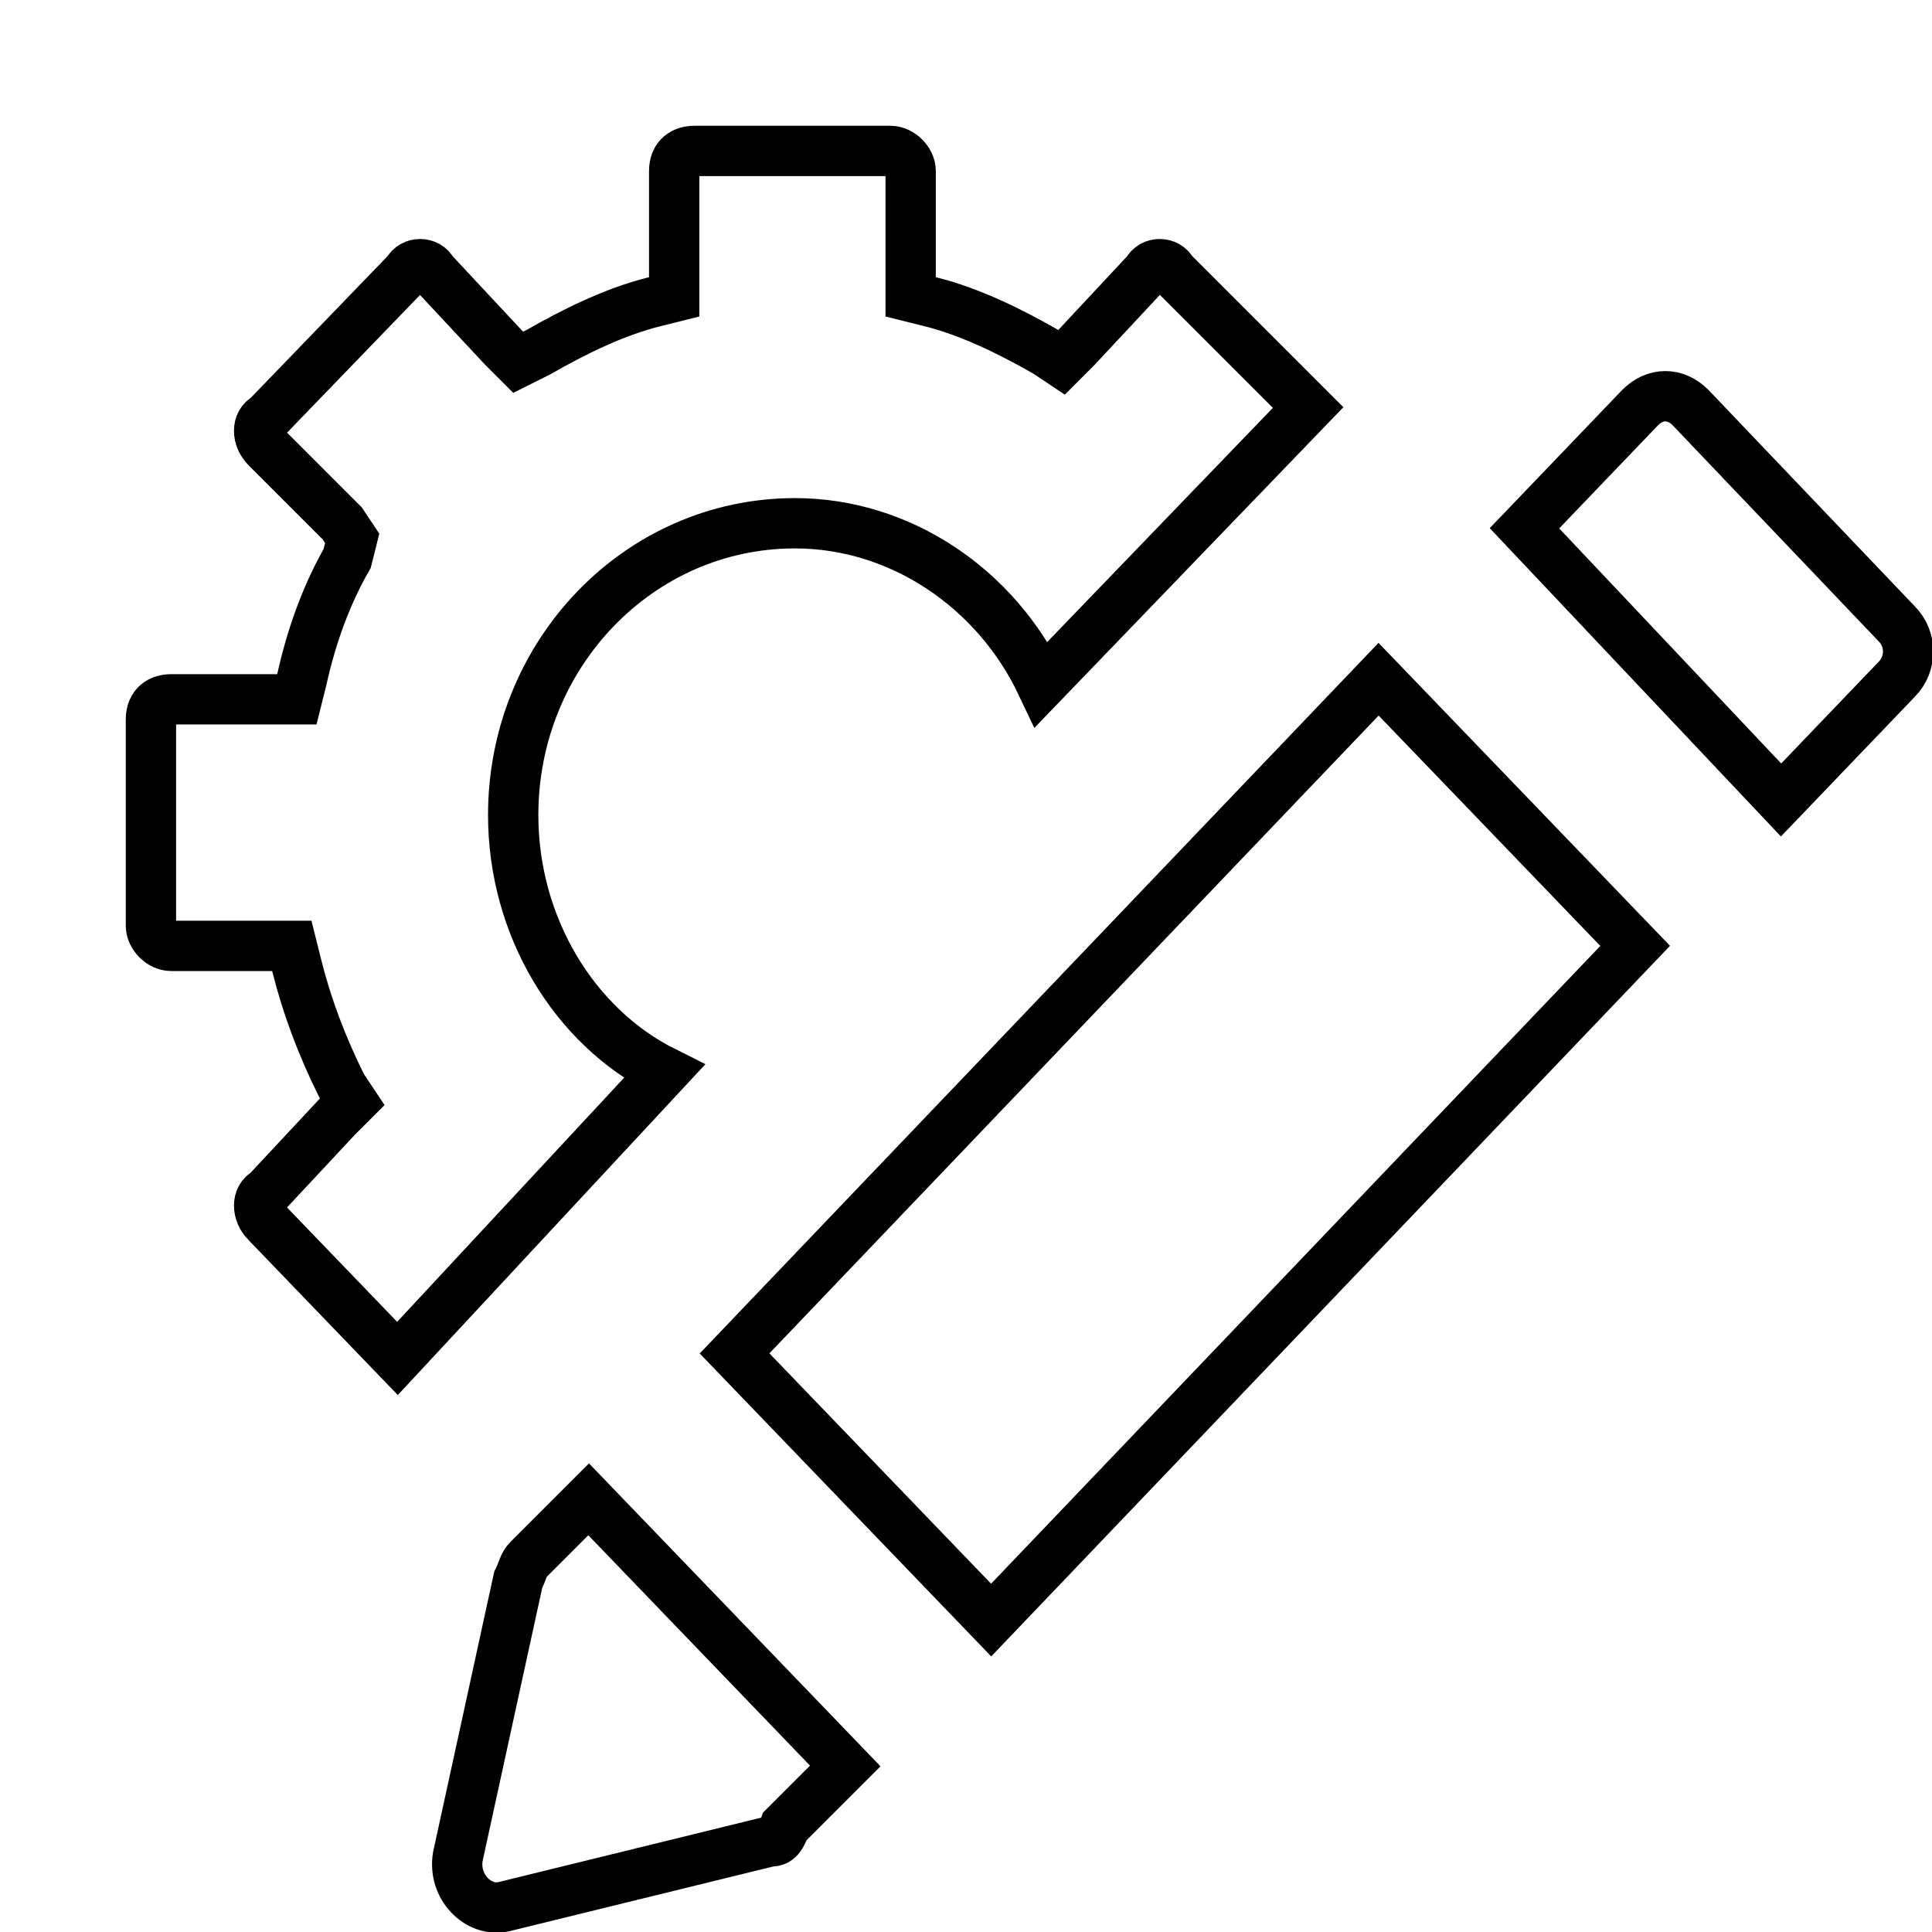
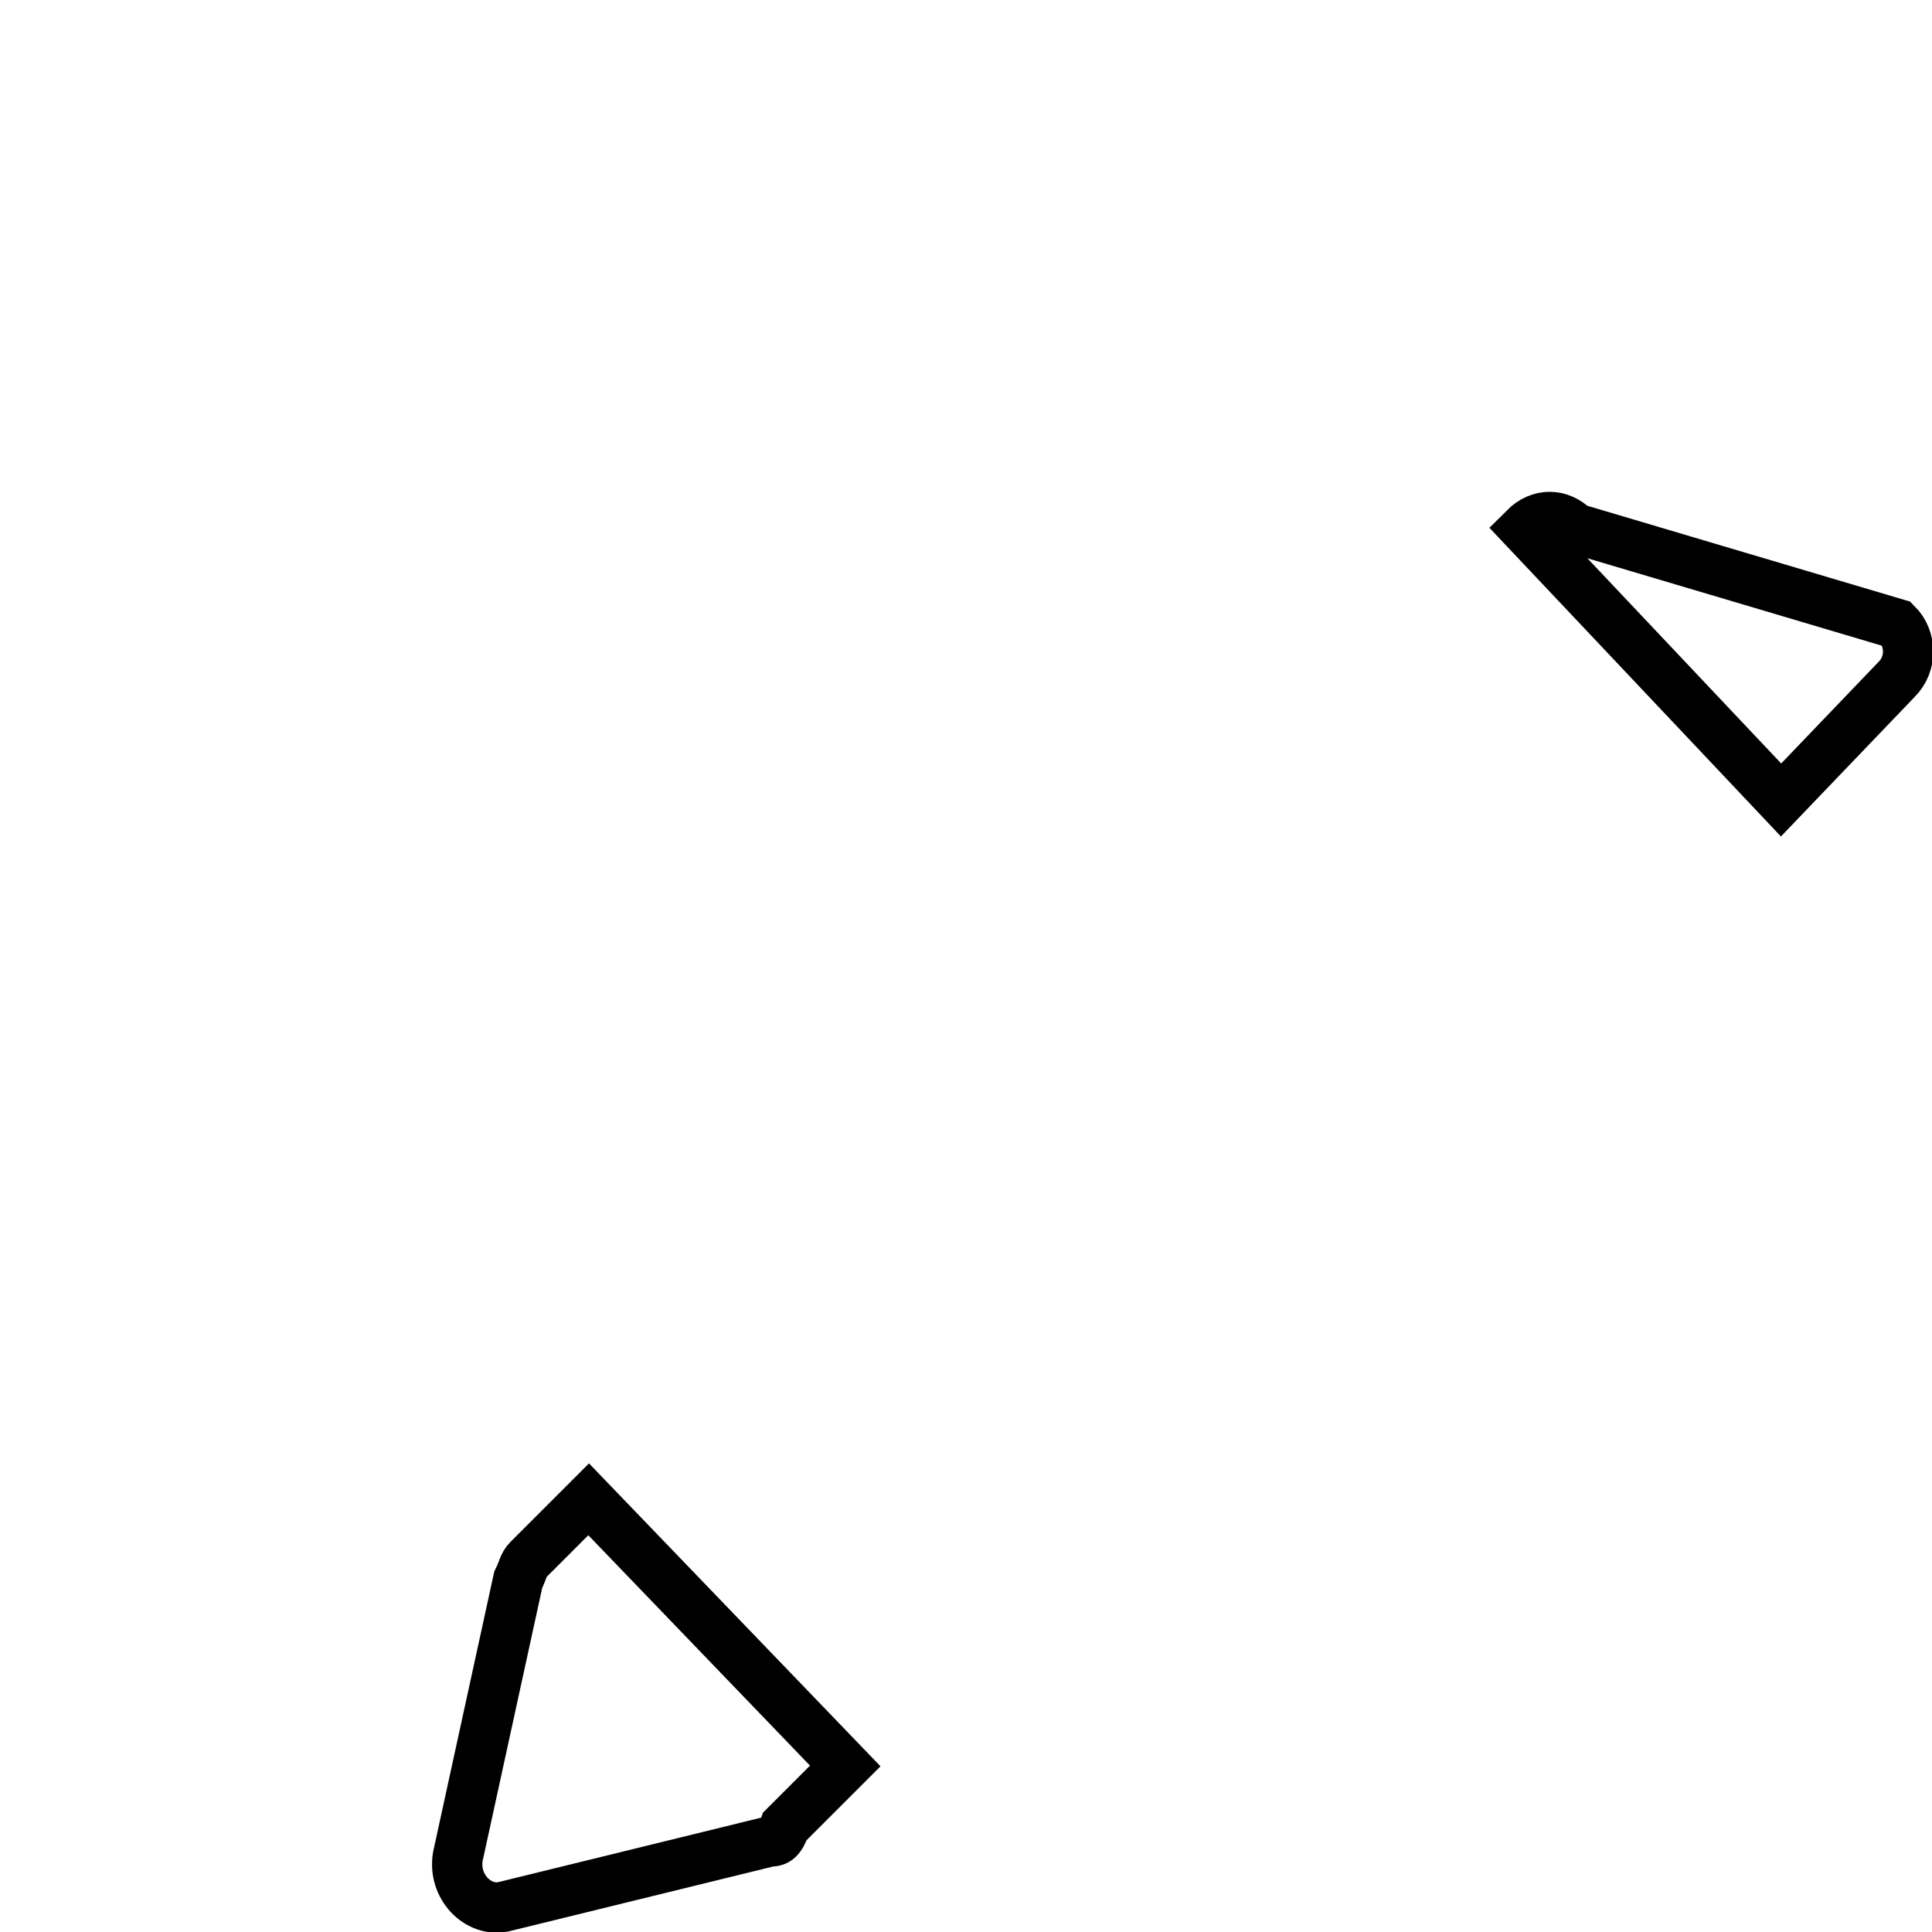
<svg xmlns="http://www.w3.org/2000/svg" version="1.1" id="Layer_1" x="0px" y="0px" viewBox="0 0 38.4 38.4" style="enable-background:new 0 0 38.4 38.4;" xml:space="preserve">
  <style type="text/css">
	.st0{fill:none;stroke:#000000;}
</style>
-   <path class="st0" d="M20.8,7l0.3,0.2l0.3-0.3l1.4-1.5c0.1-0.2,0.4-0.2,0.5,0L26,8.1l-5.3,5.5c-0.9-1.9-2.8-3.2-4.9-3.2  c-3.1,0-5.6,2.6-5.6,5.8c0,2.2,1.2,4.2,3,5.1L7.9,27l-2.6-2.7c-0.2-0.2-0.2-0.5,0-0.6l0,0l0,0l1.4-1.5L7,21.9l-0.2-0.3  c-0.4-0.8-0.7-1.6-0.9-2.4l-0.1-0.4H5.4h-2c-0.2,0-0.4-0.2-0.4-0.4v-4.1c0-0.3,0.2-0.4,0.4-0.4h2.1h0.4l0.1-0.4  c0.2-0.9,0.5-1.7,0.9-2.4L7,10.7l-0.2-0.3L5.3,8.9c-0.2-0.2-0.2-0.5,0-0.6l2.8-2.9c0.1-0.2,0.4-0.2,0.5,0l1.4,1.5l0.3,0.3L10.7,7  c0.7-0.4,1.5-0.8,2.3-1l0.4-0.1V5.5V3.4c0-0.3,0.2-0.4,0.4-0.4h3.9c0.2,0,0.4,0.2,0.4,0.4v2.1v0.4L18.5,6C19.3,6.2,20.1,6.6,20.8,7z  " />
-   <path class="st0" d="M14.6,26.9l12.8-13.4l5.1,5.3L19.7,32.2L14.6,26.9z" />
-   <path class="st0" d="M37.7,12.4L37.7,12.4L37.7,12.4c0.3,0.3,0.3,0.8,0,1.1l-2.3,2.4l-5.1-5.4l2.3-2.4c0.3-0.3,0.7-0.3,1,0  c0,0,0,0,0,0L37.7,12.4z" />
+   <path class="st0" d="M37.7,12.4L37.7,12.4L37.7,12.4c0.3,0.3,0.3,0.8,0,1.1l-2.3,2.4l-5.1-5.4c0.3-0.3,0.7-0.3,1,0  c0,0,0,0,0,0L37.7,12.4z" />
  <path class="st0" d="M15.3,36.6L15.3,36.6L15.3,36.6l-5.3,1.3c-0.5,0.1-1-0.4-0.9-1l1.2-5.5c0.1-0.2,0.1-0.3,0.2-0.4l1.2-1.2  l5.1,5.3l-1.2,1.2C15.5,36.6,15.4,36.6,15.3,36.6z" />
</svg>